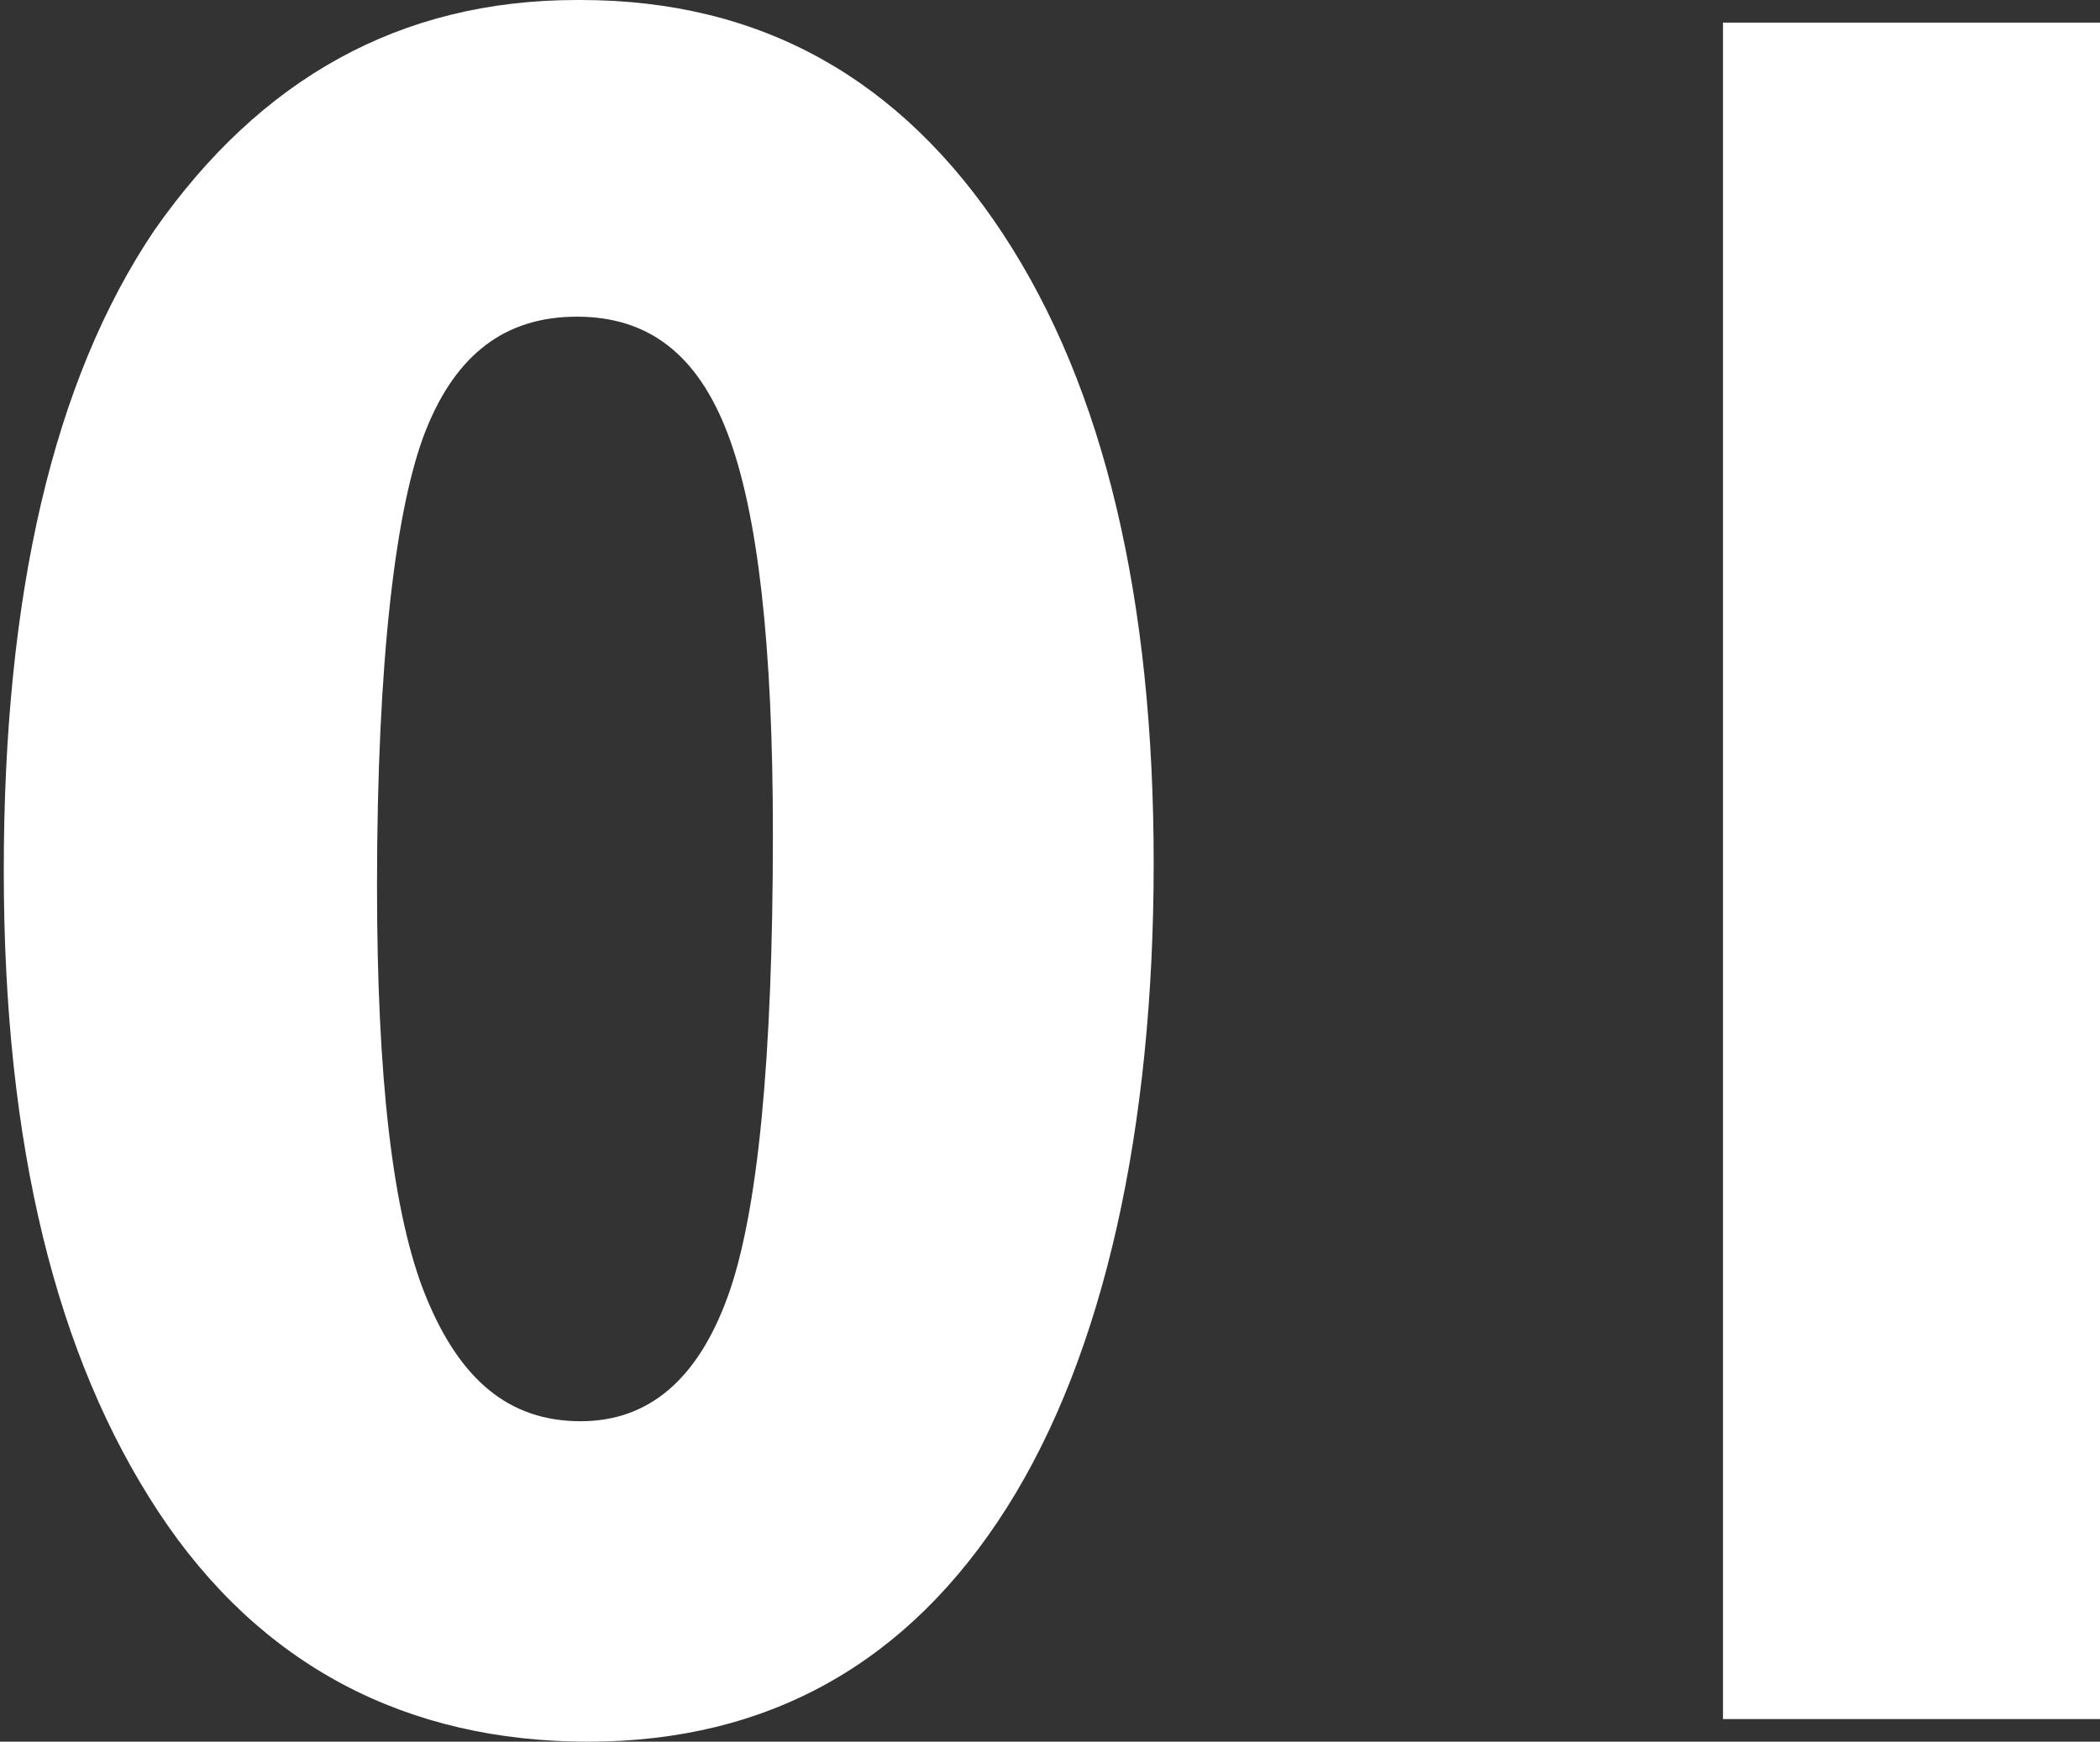
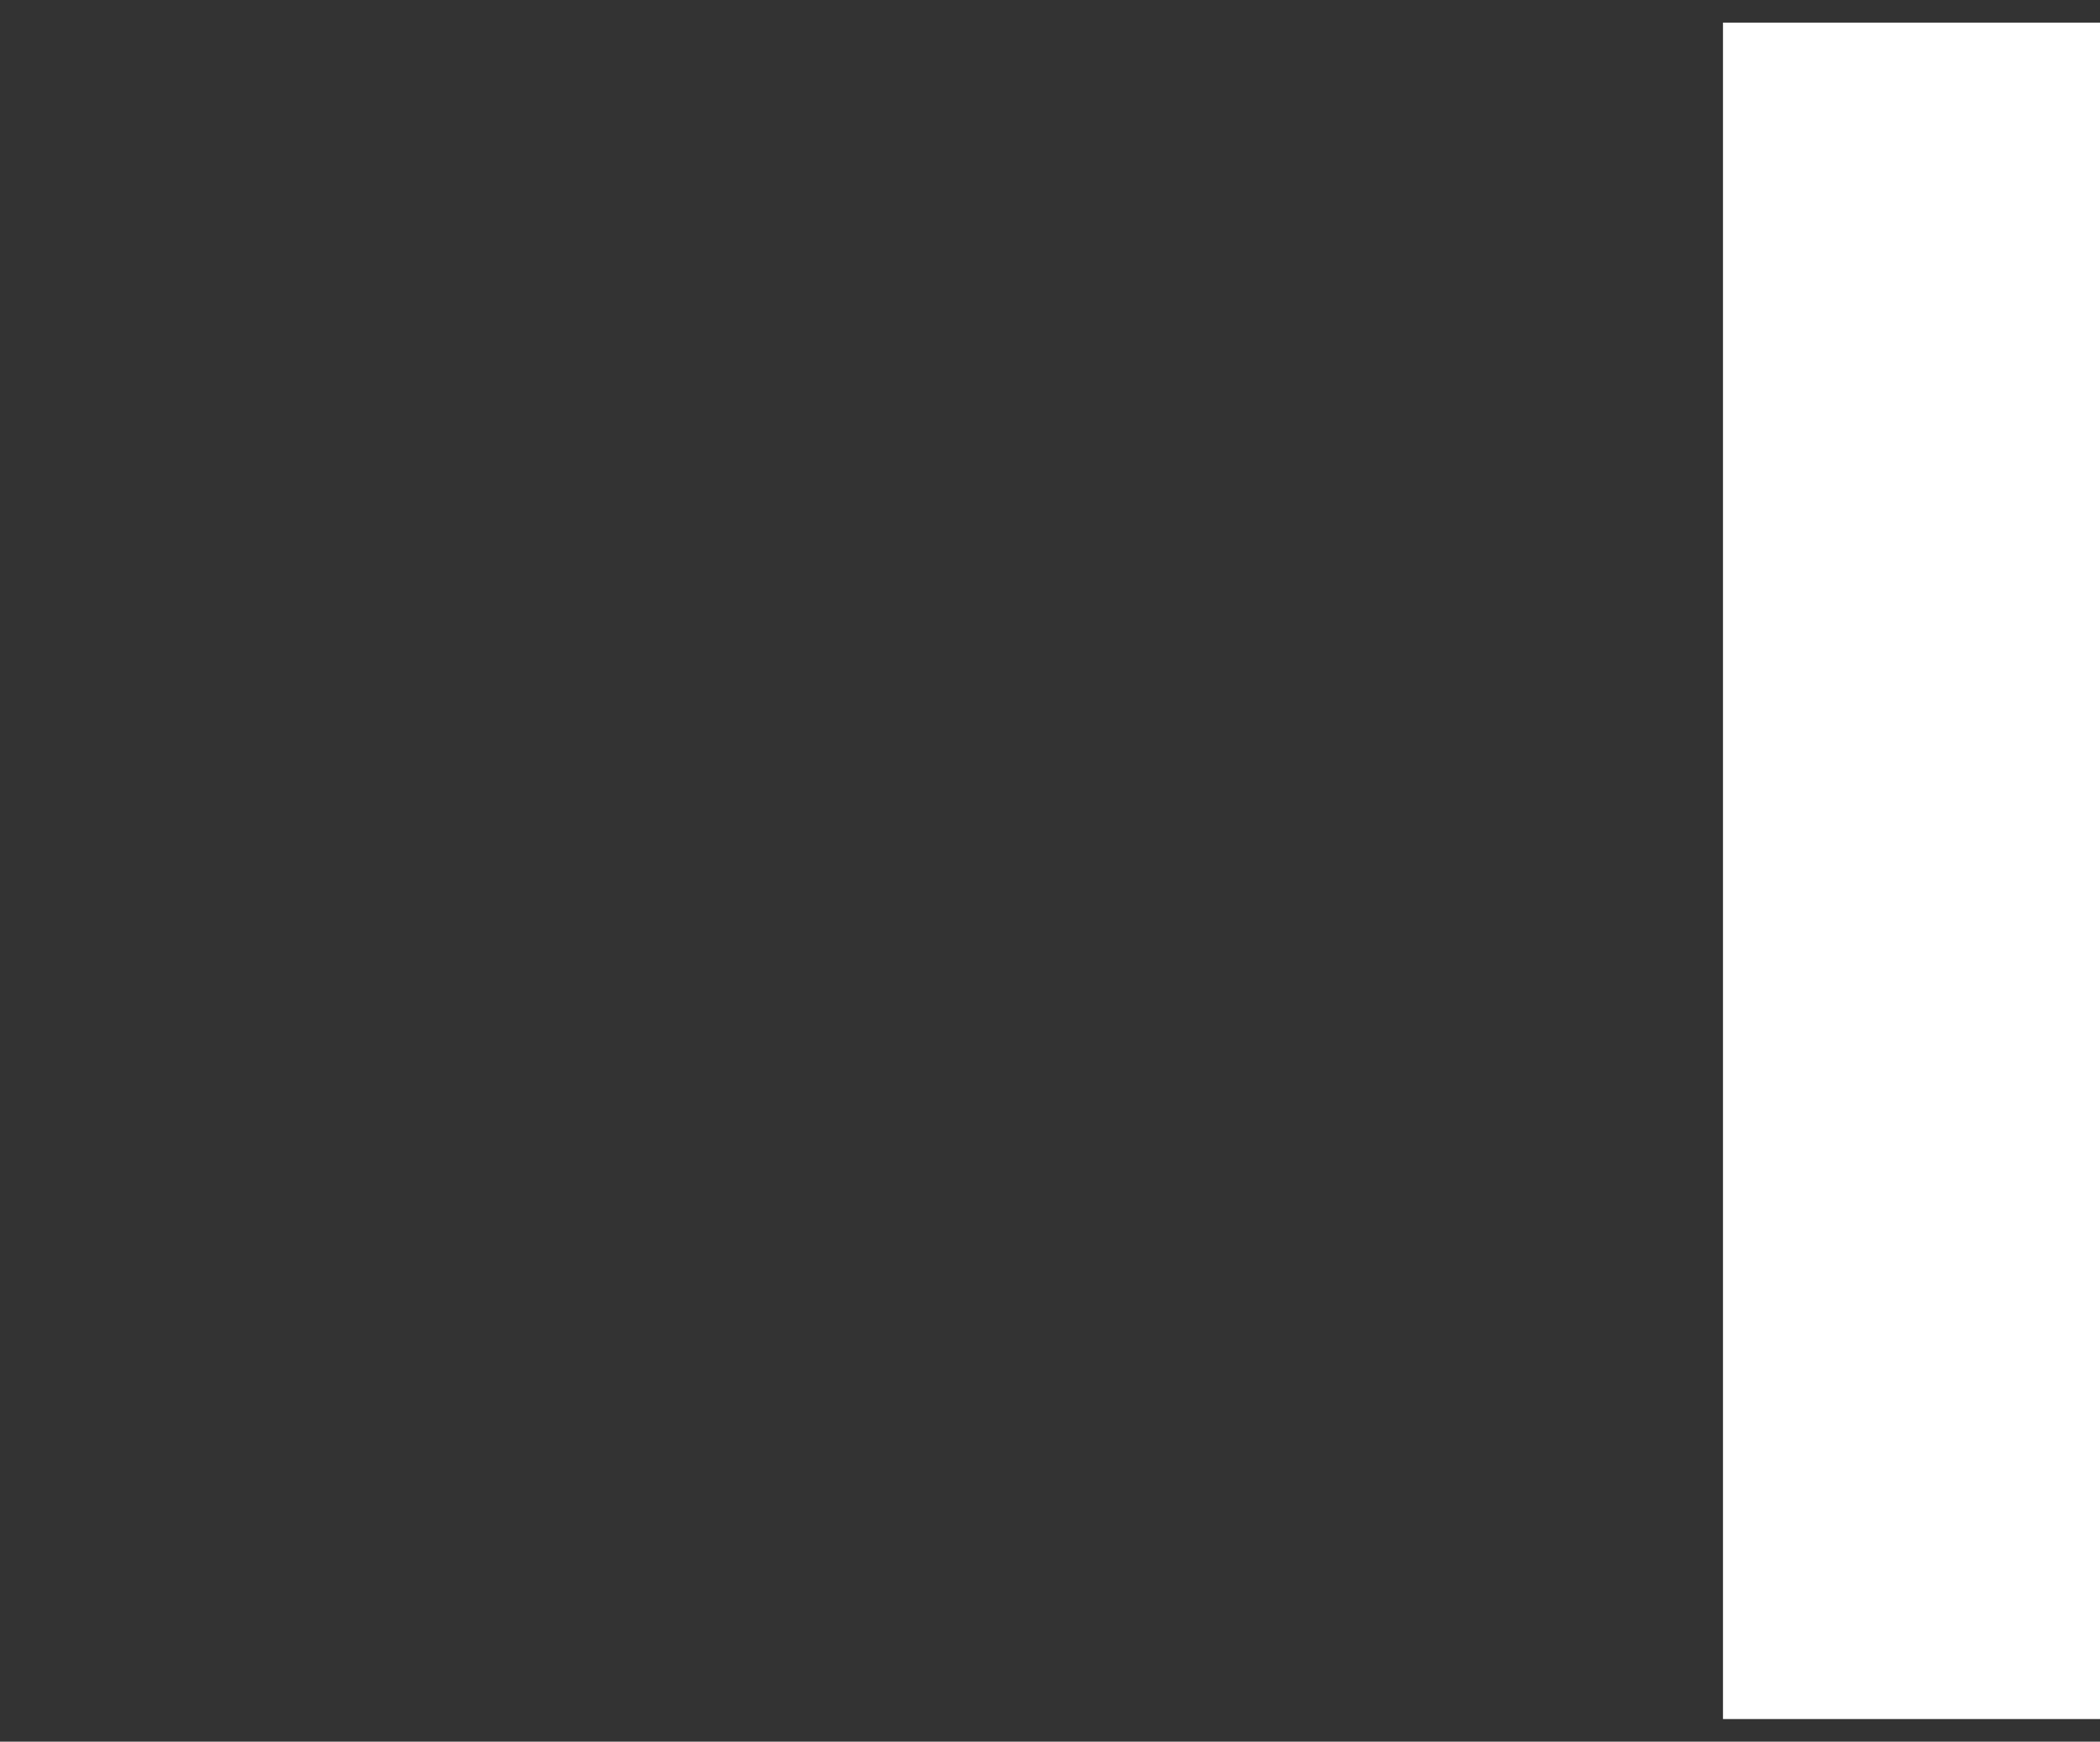
<svg xmlns="http://www.w3.org/2000/svg" id="_レイヤー_2" data-name="レイヤー 2" viewBox="0 0 5.57 4.62">
  <rect x="0" y="0" width="5.57" height="4.62" fill="#333333" stroke="none" />
  <defs>
    <style>
      .cls-1 {
        fill: #fff;
        stroke-width: 0px;
      }
    </style>
  </defs>
  <g id="_レイヤー_1-2" data-name="レイヤー 1">
    <g>
-       <path class="cls-1" d="m1.54,0c.48,0,.85.21,1.12.62.27.41.4.97.4,1.67s-.13,1.3-.39,1.71c-.26.41-.63.62-1.11.62s-.87-.2-1.14-.61c-.27-.41-.41-.97-.41-1.7S.14,1.01.41.61c.28-.4.65-.61,1.12-.61Zm0,3.77c.18,0,.31-.11.39-.33.08-.22.12-.63.12-1.23,0-.5-.04-.85-.12-1.06-.08-.21-.21-.31-.4-.31s-.32.1-.4.3-.13.61-.13,1.21c0,.5.04.87.13,1.09s.22.33.41.33Z" />
      <path class="cls-1" d="m5.57.06v4.5h-1V.06h1Z" />
    </g>
  </g>
</svg>